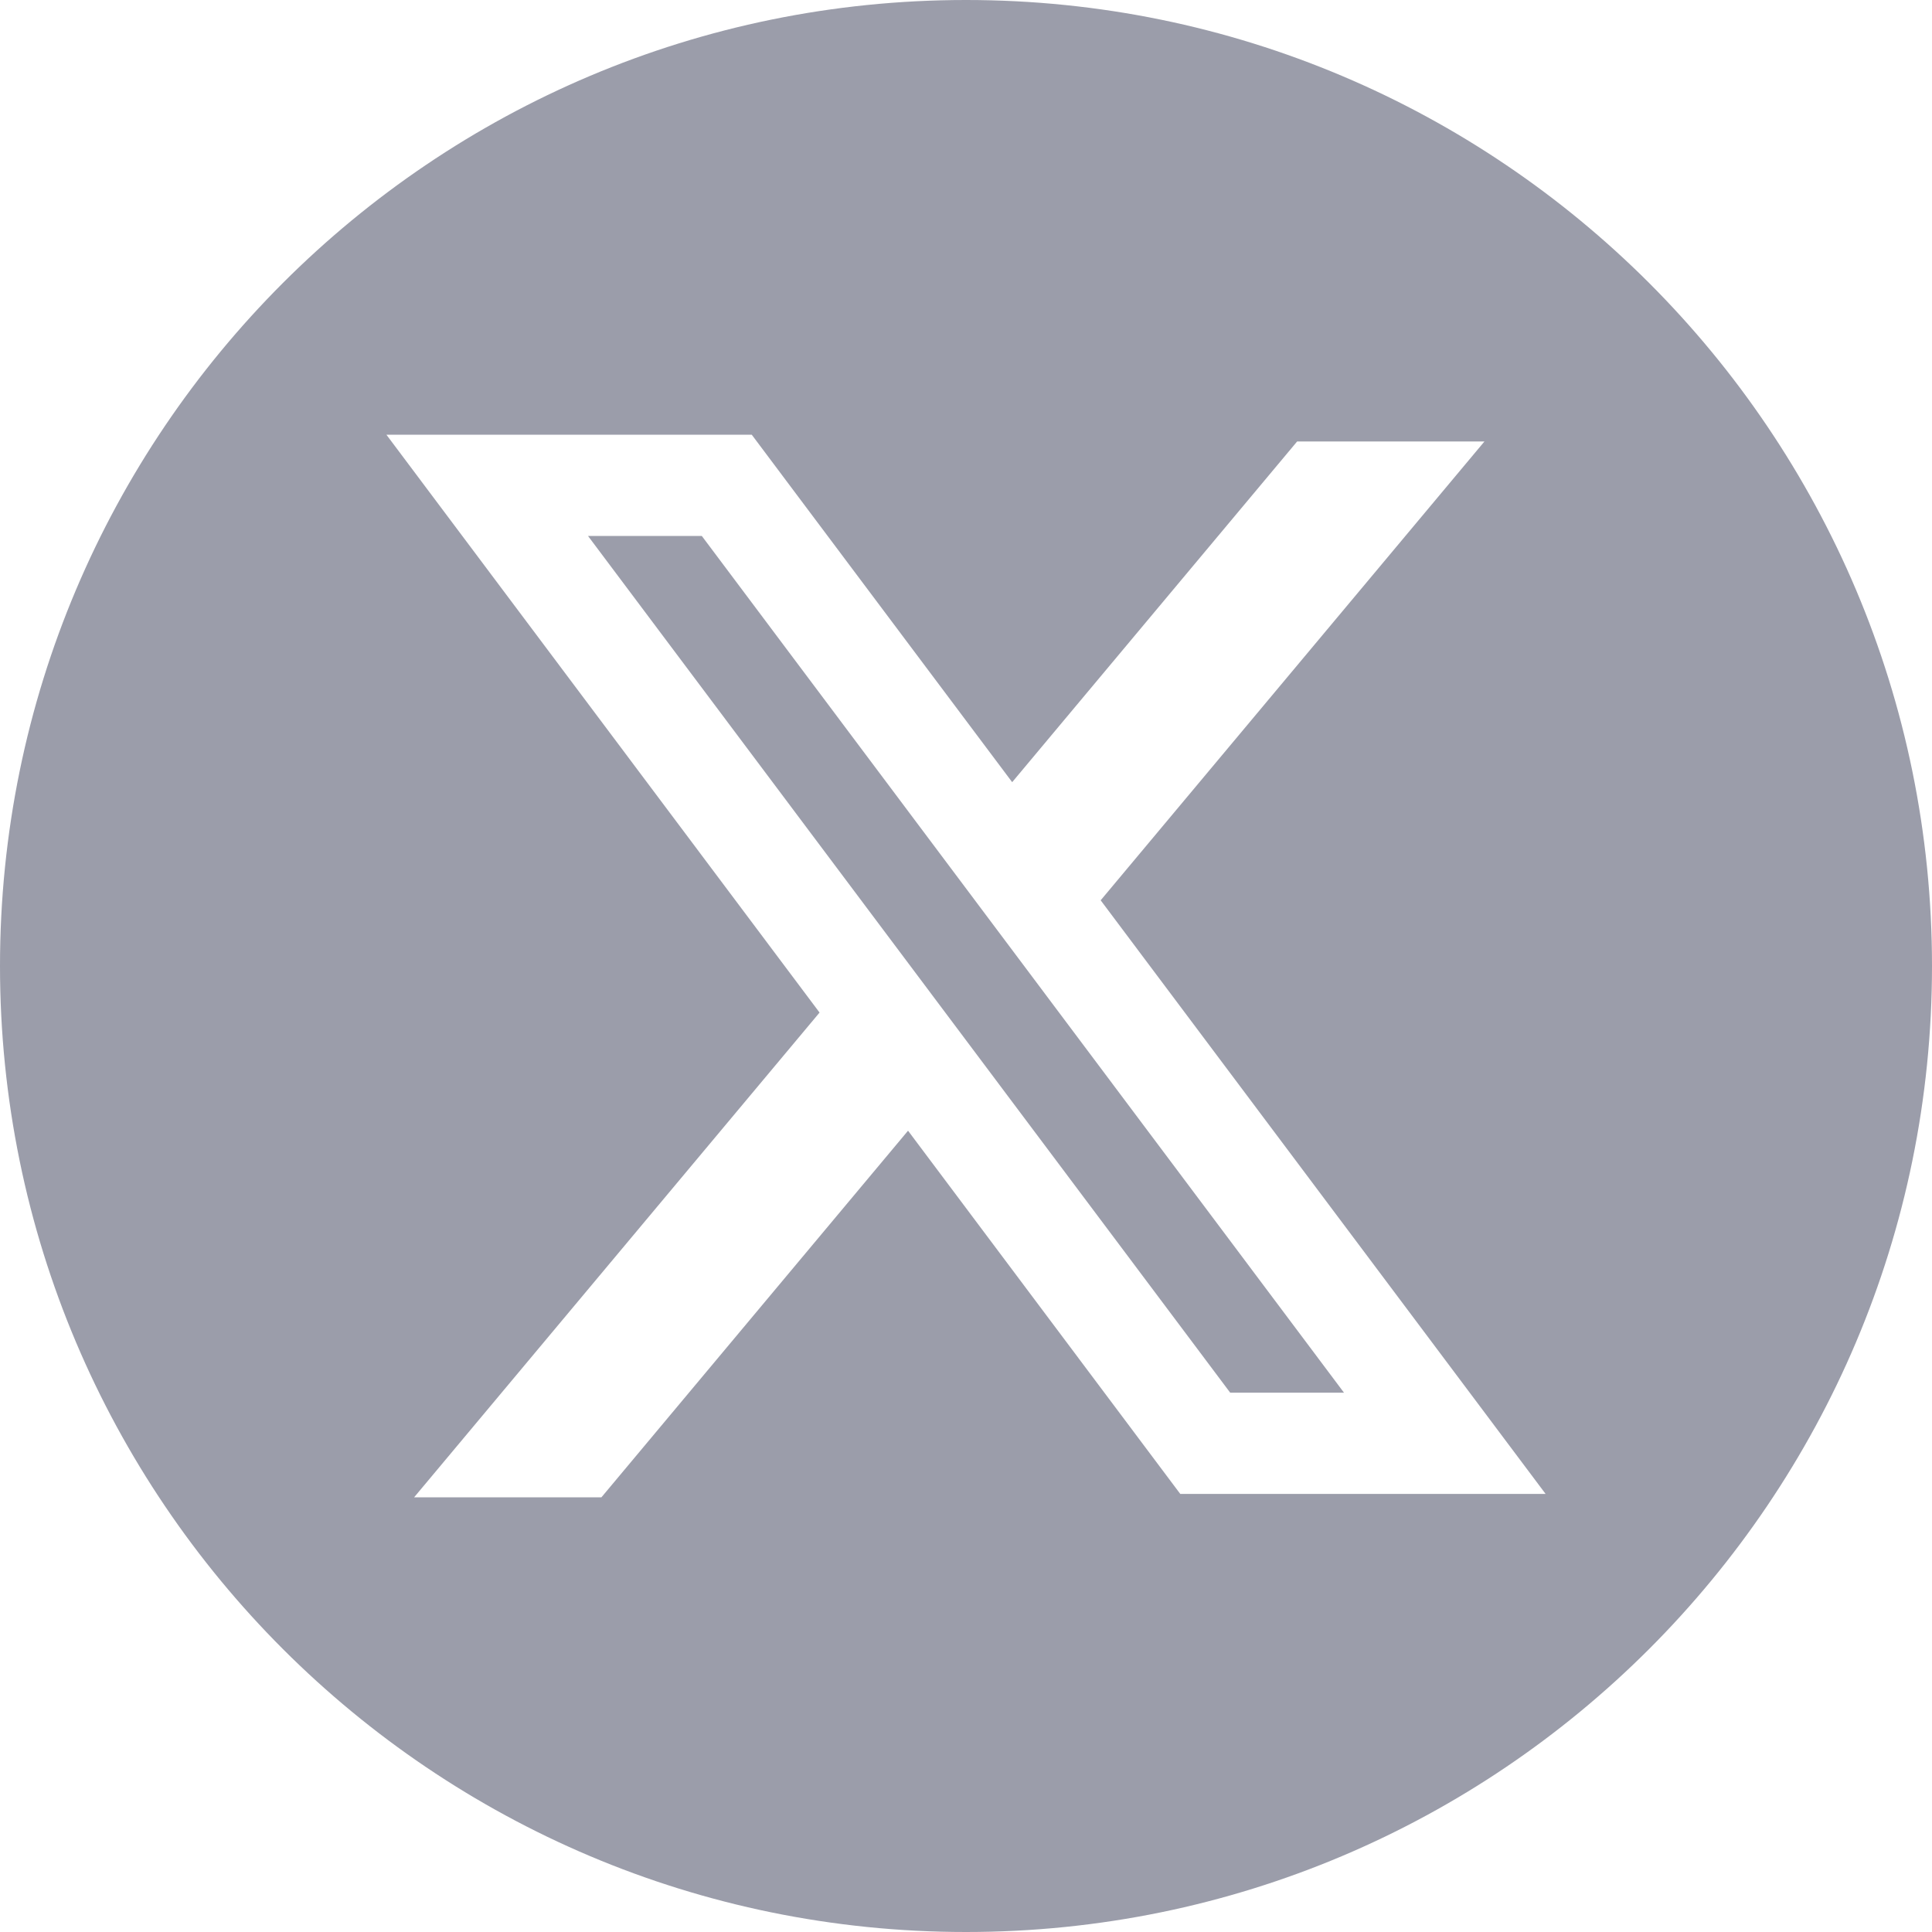
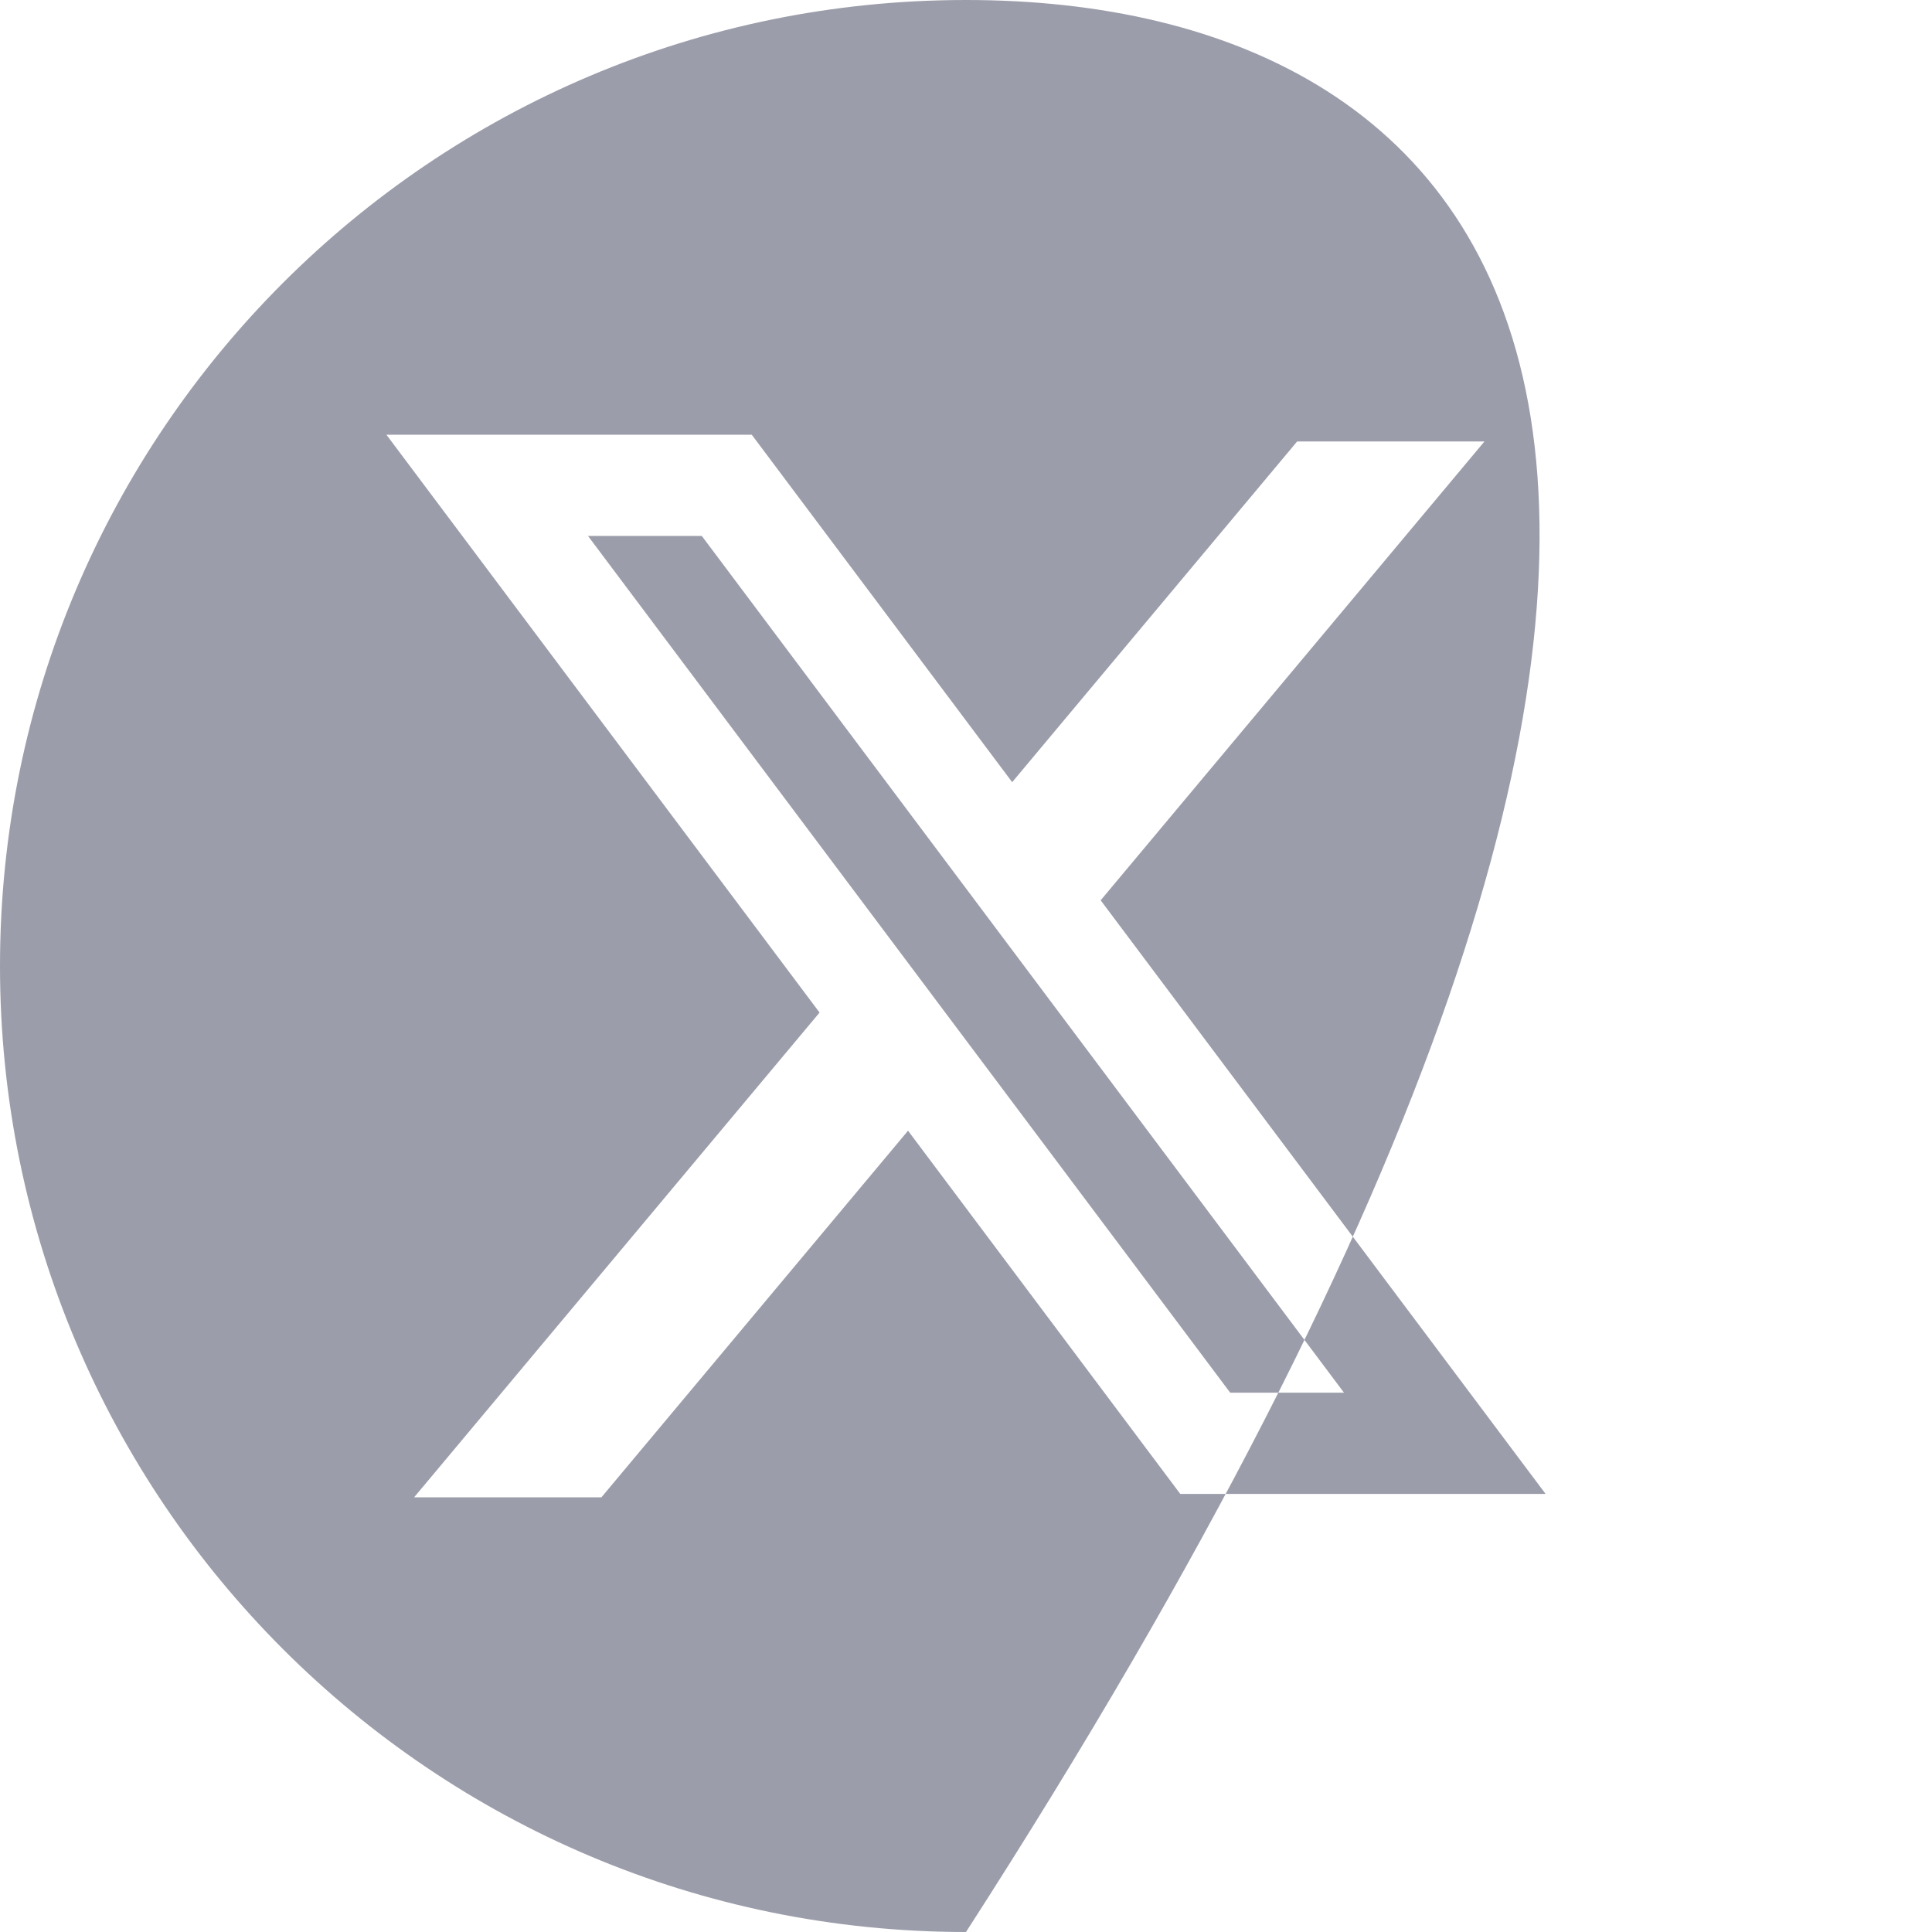
<svg xmlns="http://www.w3.org/2000/svg" width="20px" height="20px" viewBox="0 0 20 20" version="1.1">
  <title>twitter</title>
  <g id="------------------设计稿" stroke="none" stroke-width="1" fill="none" fill-rule="evenodd">
    <g id="PC端" transform="translate(-1496, -8173)" fill="#9B9DAA">
      <g id="编组-19" transform="translate(0, 7248)">
        <g id="底部栏" transform="translate(0, 885)">
          <g id="twitter" transform="translate(1496, 40)">
-             <path d="M10,20 C15.523,20 20,15.523 20,10 C20,4.477 15.523,0 10,0 C4.477,0 0,4.477 0,10 C0,15.523 4.477,20 10,20 Z M7.782,4.5 L4,4.5 L8.484,10.482 L4.287,15.5 L6.226,15.5 L9.4,11.705 L12.218,15.465 L16,15.465 L11.386,9.309 L11.394,9.32 L15.367,4.57 L13.428,4.57 L10.478,8.097 L7.782,4.5 Z M6.087,5.548 L7.265,5.548 L13.913,14.417 L12.735,14.417 L6.087,5.548 Z" id="形状结合" />
+             <path d="M10,20 C20,4.477 15.523,0 10,0 C4.477,0 0,4.477 0,10 C0,15.523 4.477,20 10,20 Z M7.782,4.5 L4,4.5 L8.484,10.482 L4.287,15.5 L6.226,15.5 L9.4,11.705 L12.218,15.465 L16,15.465 L11.386,9.309 L11.394,9.32 L15.367,4.57 L13.428,4.57 L10.478,8.097 L7.782,4.5 Z M6.087,5.548 L7.265,5.548 L13.913,14.417 L12.735,14.417 L6.087,5.548 Z" id="形状结合" />
          </g>
        </g>
      </g>
    </g>
  </g>
</svg>